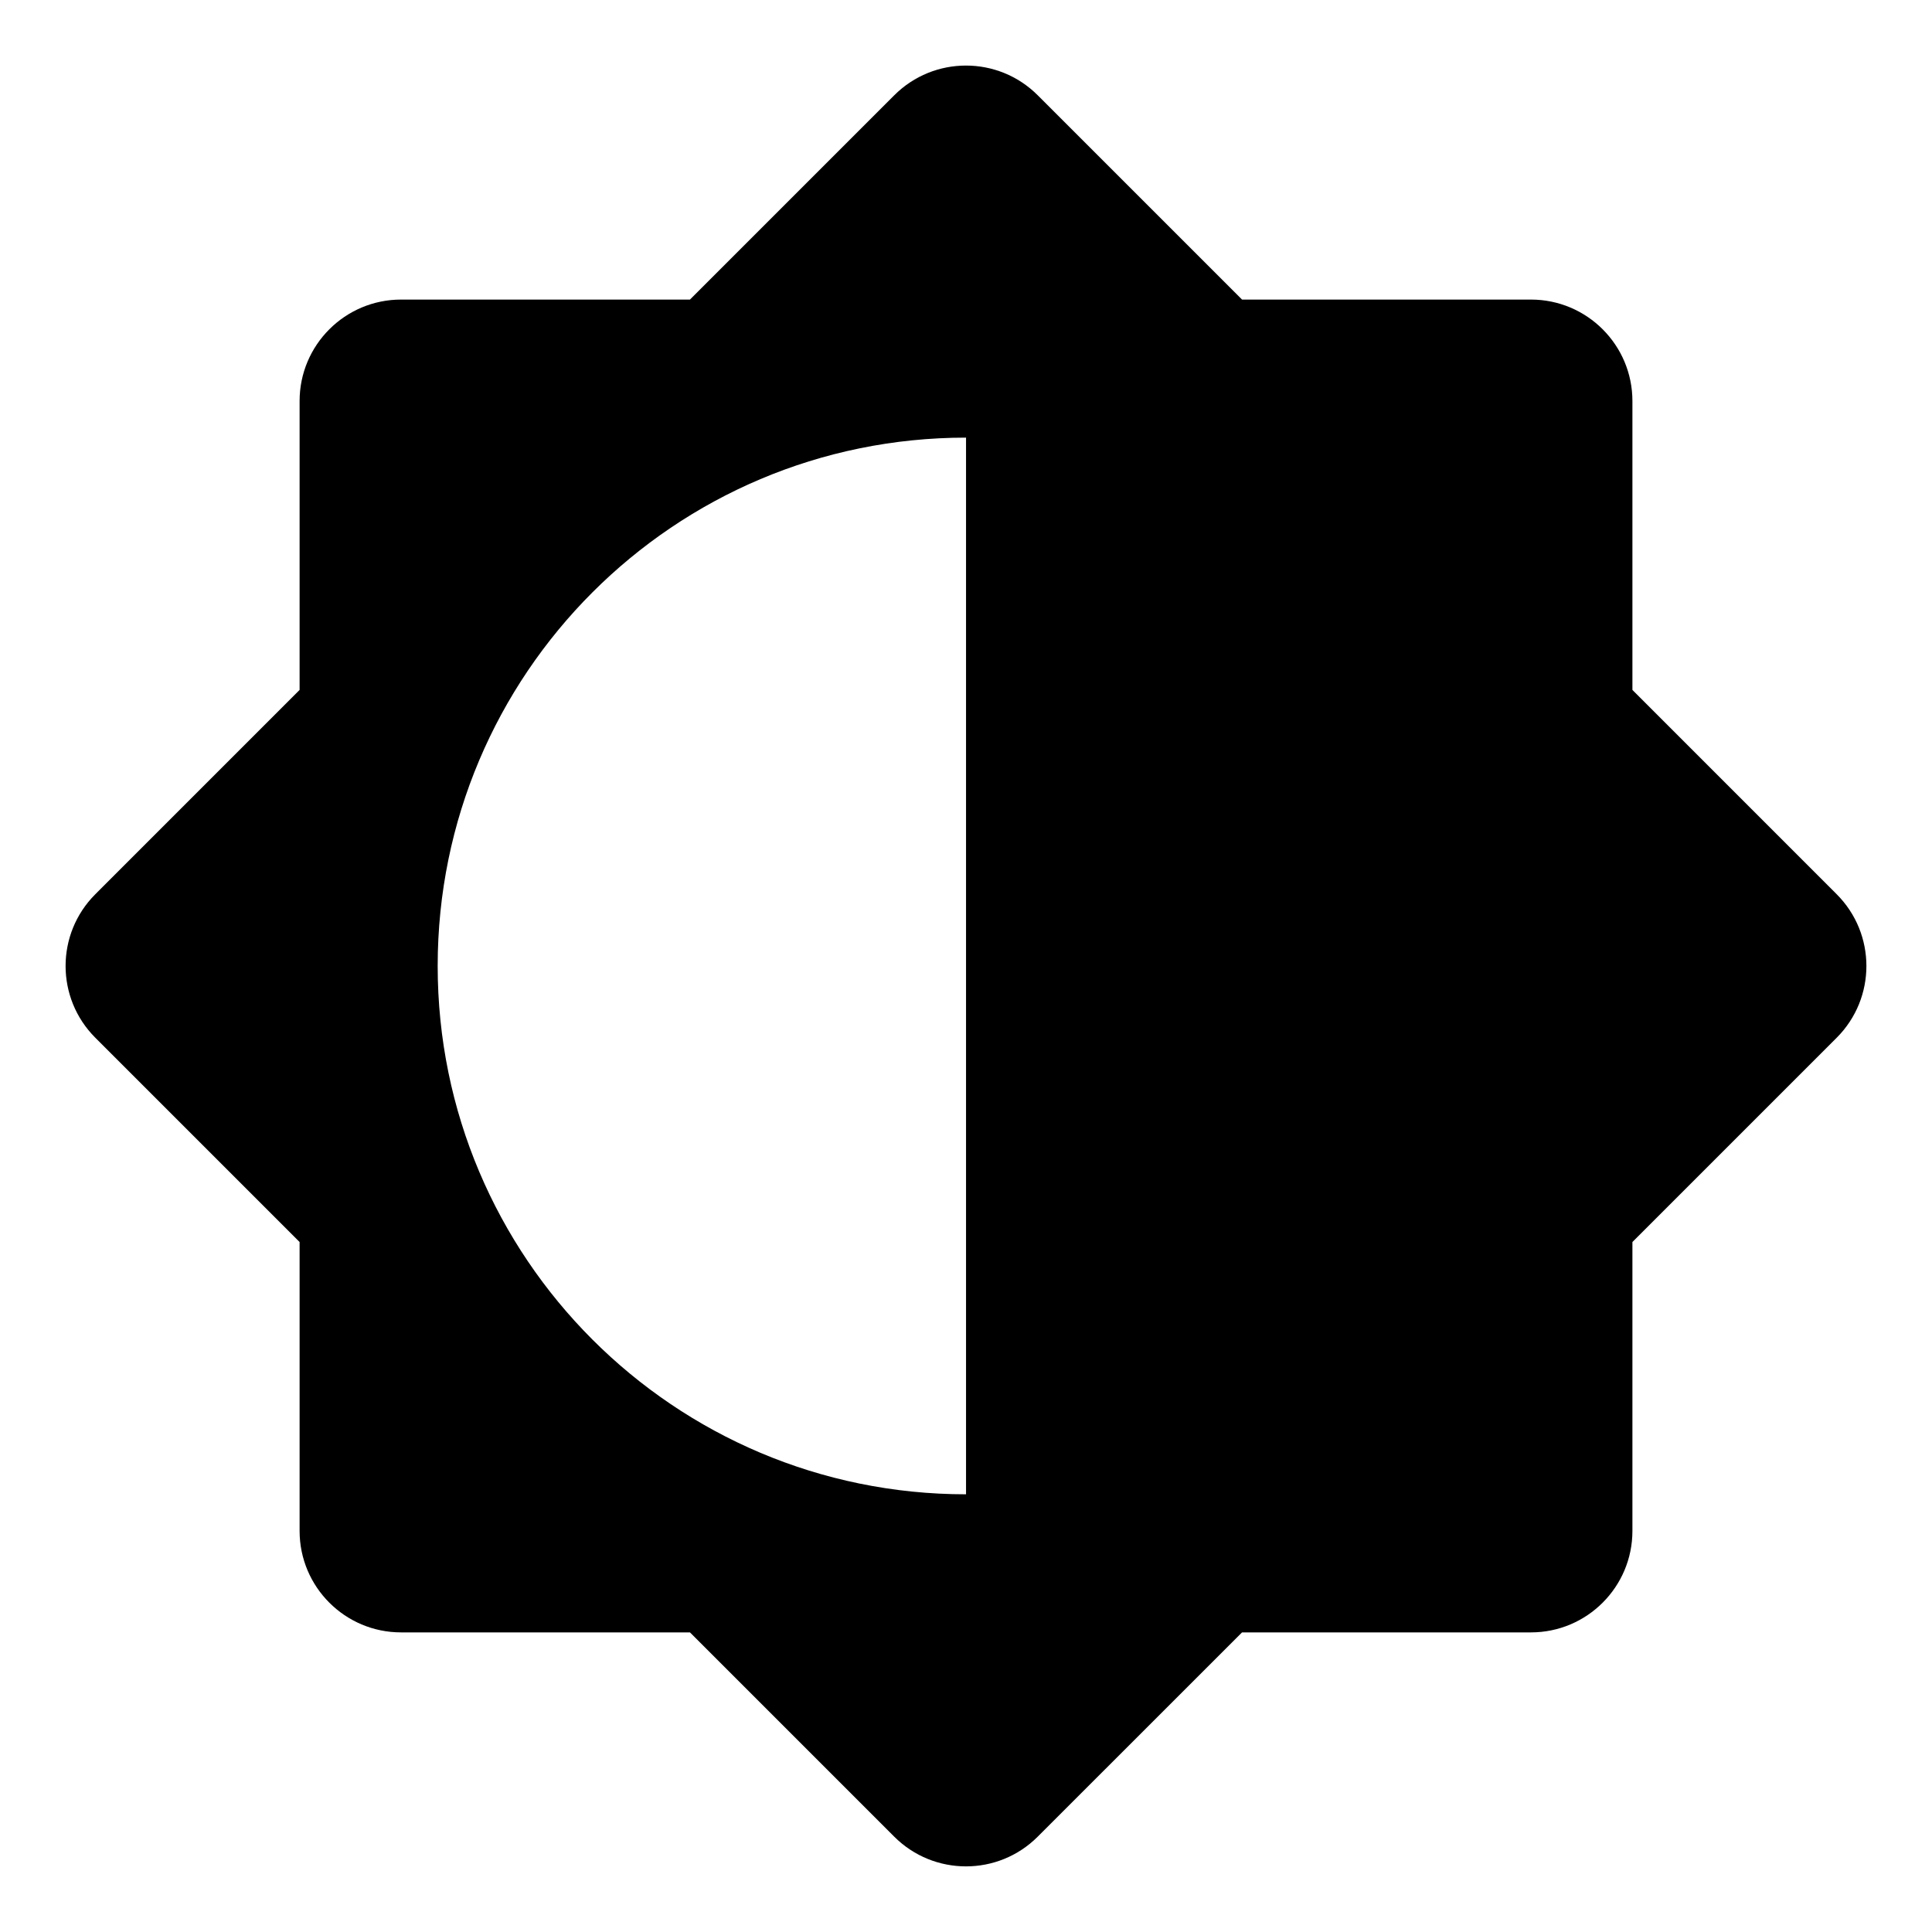
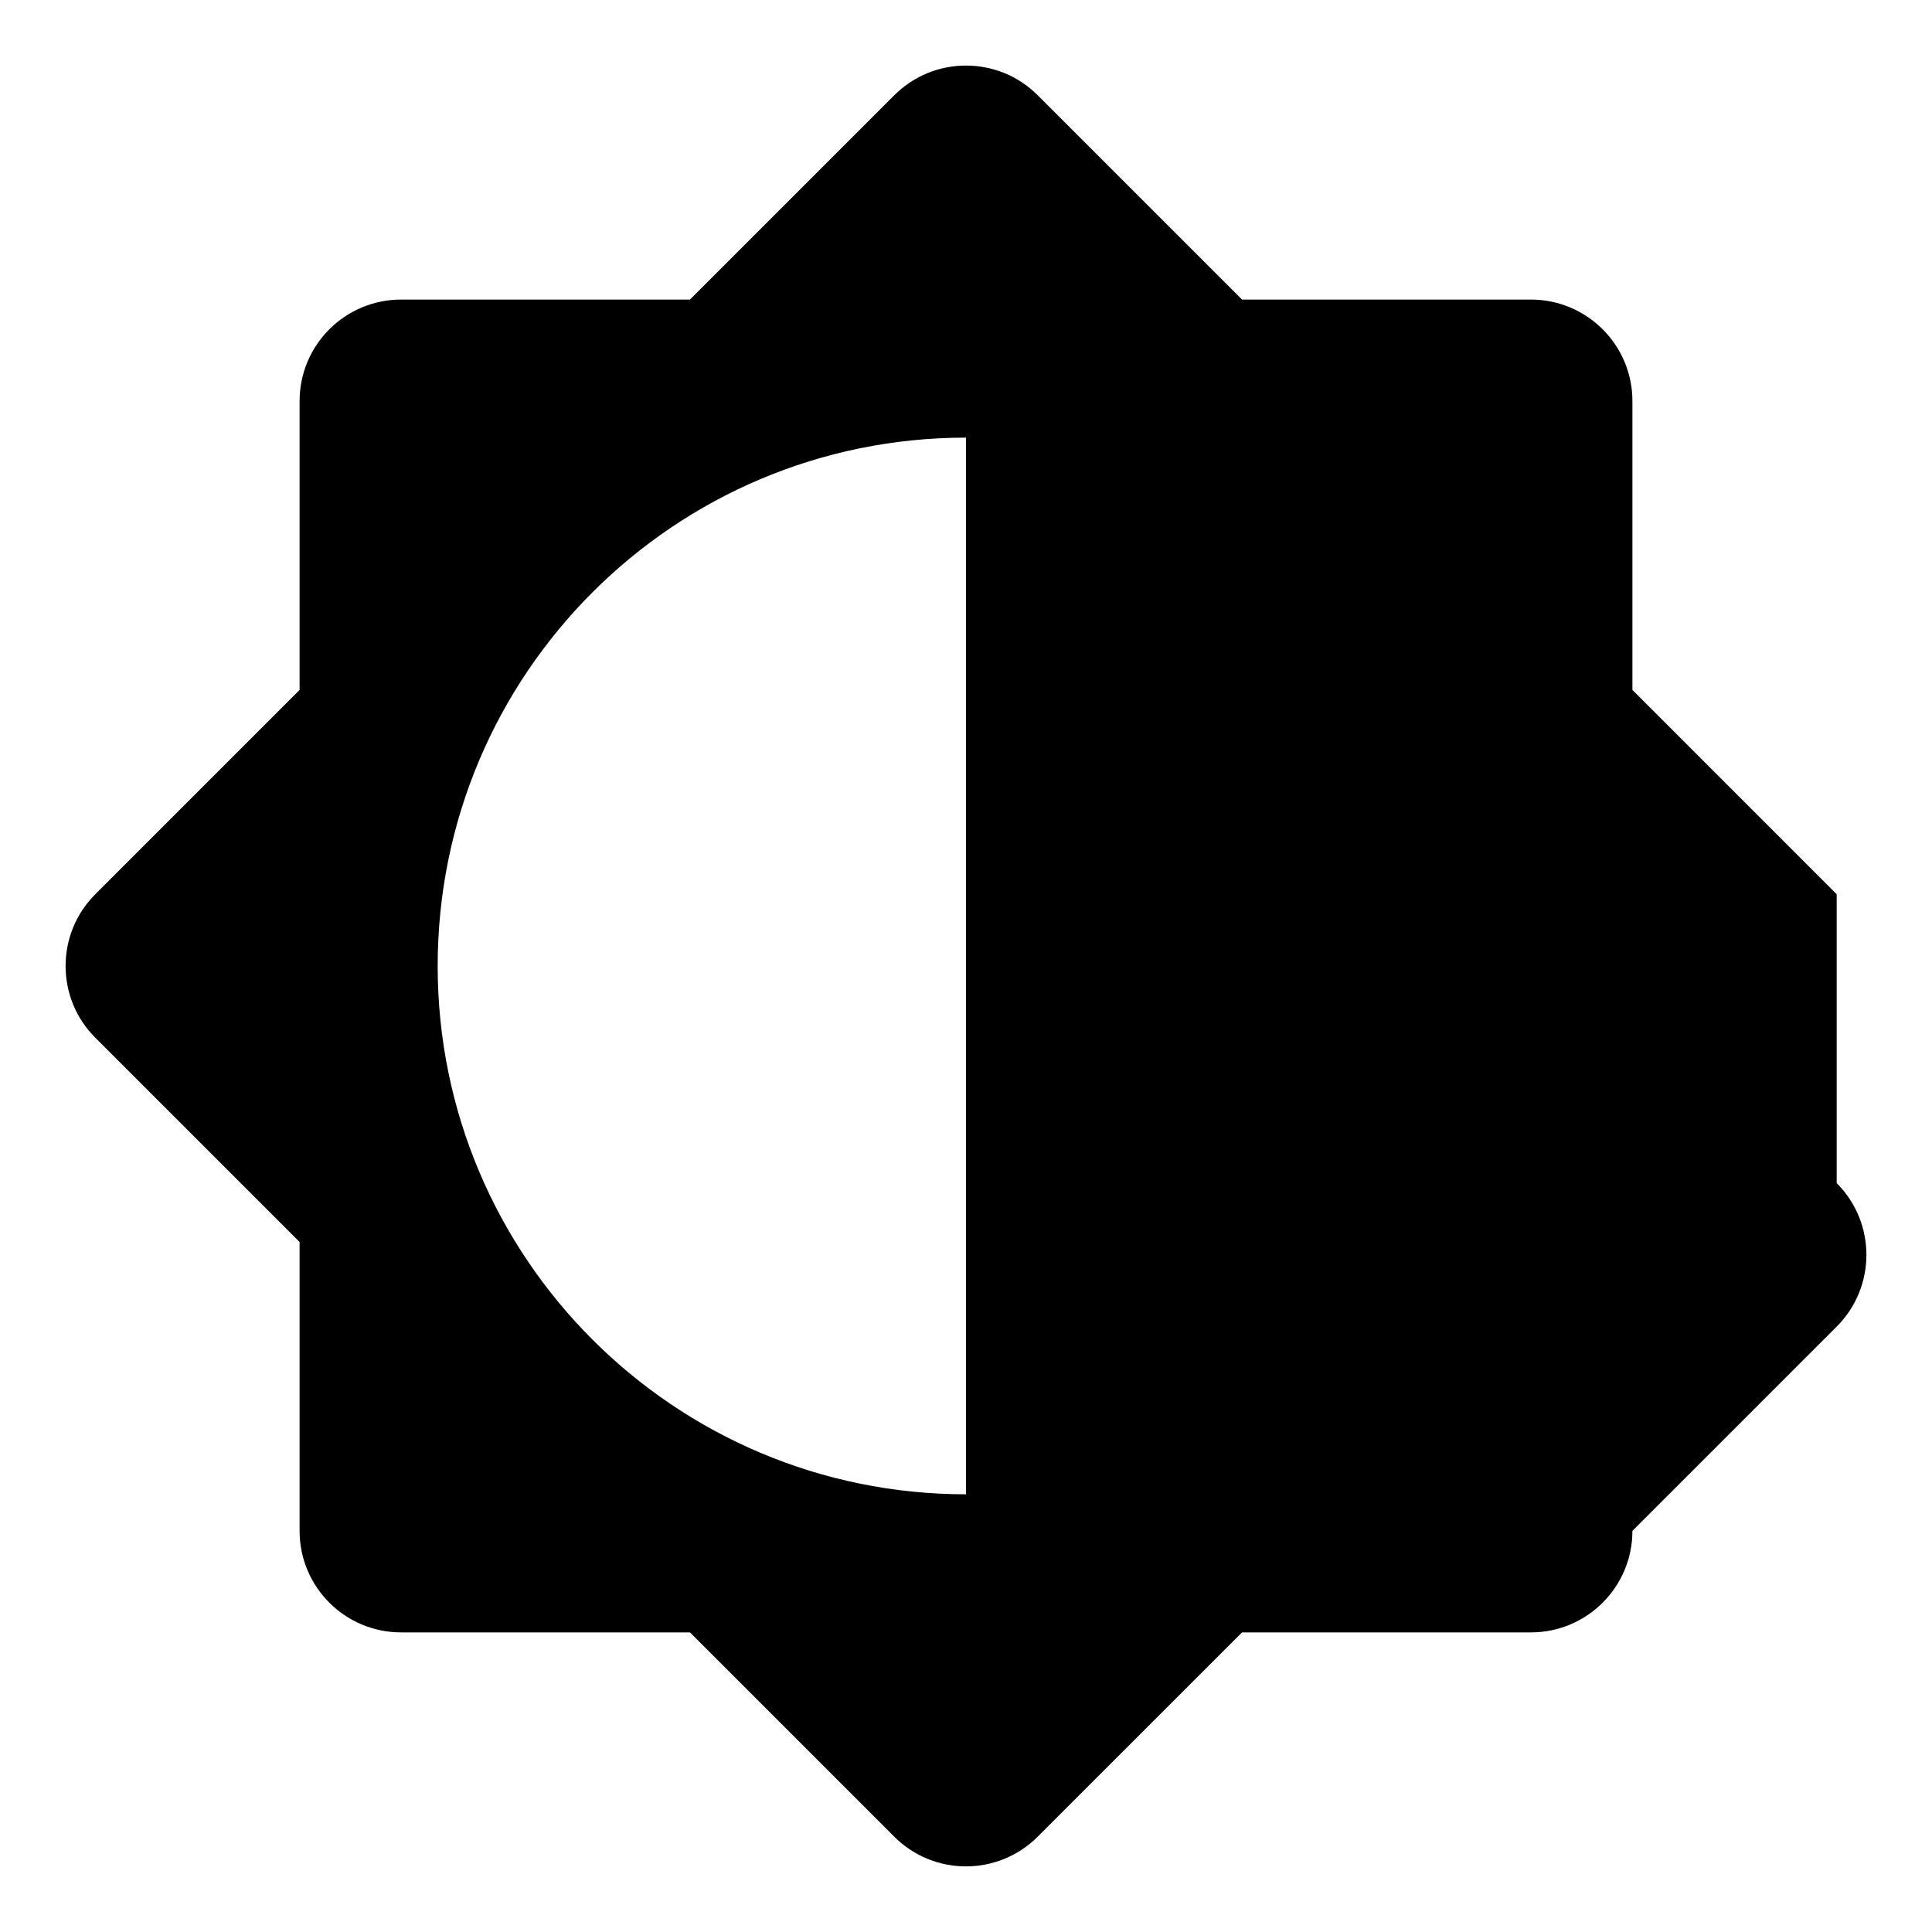
<svg xmlns="http://www.w3.org/2000/svg" fill="#000000" width="800px" height="800px" version="1.1" viewBox="144 144 512 512">
-   <path d="m630.74 380.98-54.133-54.141v-76.551c0-14.855-12.043-26.898-26.898-26.898h-76.555l-54.141-54.137c-10.5-10.504-27.531-10.504-38.031 0l-54.137 54.137h-76.551c-14.855 0-26.898 12.043-26.898 26.898v76.551l-54.137 54.141c-10.504 10.5-10.504 27.531 0 38.031l54.137 54.137v76.555c0 14.855 12.043 26.898 26.898 26.898h76.551l54.133 54.133c10.5 10.5 27.531 10.504 38.031 0l54.145-54.133h76.555c14.855 0 26.898-12.043 26.898-26.898v-76.555l54.133-54.133c10.504-10.508 10.5-27.535 0-38.035zm-370.75 19.016c0-77.328 62.684-140.02 140.02-140.02v280.03c-77.332 0-140.02-62.684-140.02-140.01z" />
+   <path d="m630.74 380.98-54.133-54.141v-76.551c0-14.855-12.043-26.898-26.898-26.898h-76.555l-54.141-54.137c-10.5-10.504-27.531-10.504-38.031 0l-54.137 54.137h-76.551c-14.855 0-26.898 12.043-26.898 26.898v76.551l-54.137 54.141c-10.504 10.5-10.504 27.531 0 38.031l54.137 54.137v76.555c0 14.855 12.043 26.898 26.898 26.898h76.551l54.133 54.133c10.5 10.5 27.531 10.504 38.031 0l54.145-54.133h76.555c14.855 0 26.898-12.043 26.898-26.898l54.133-54.133c10.504-10.508 10.5-27.535 0-38.035zm-370.75 19.016c0-77.328 62.684-140.02 140.02-140.02v280.03c-77.332 0-140.02-62.684-140.02-140.01z" />
</svg>